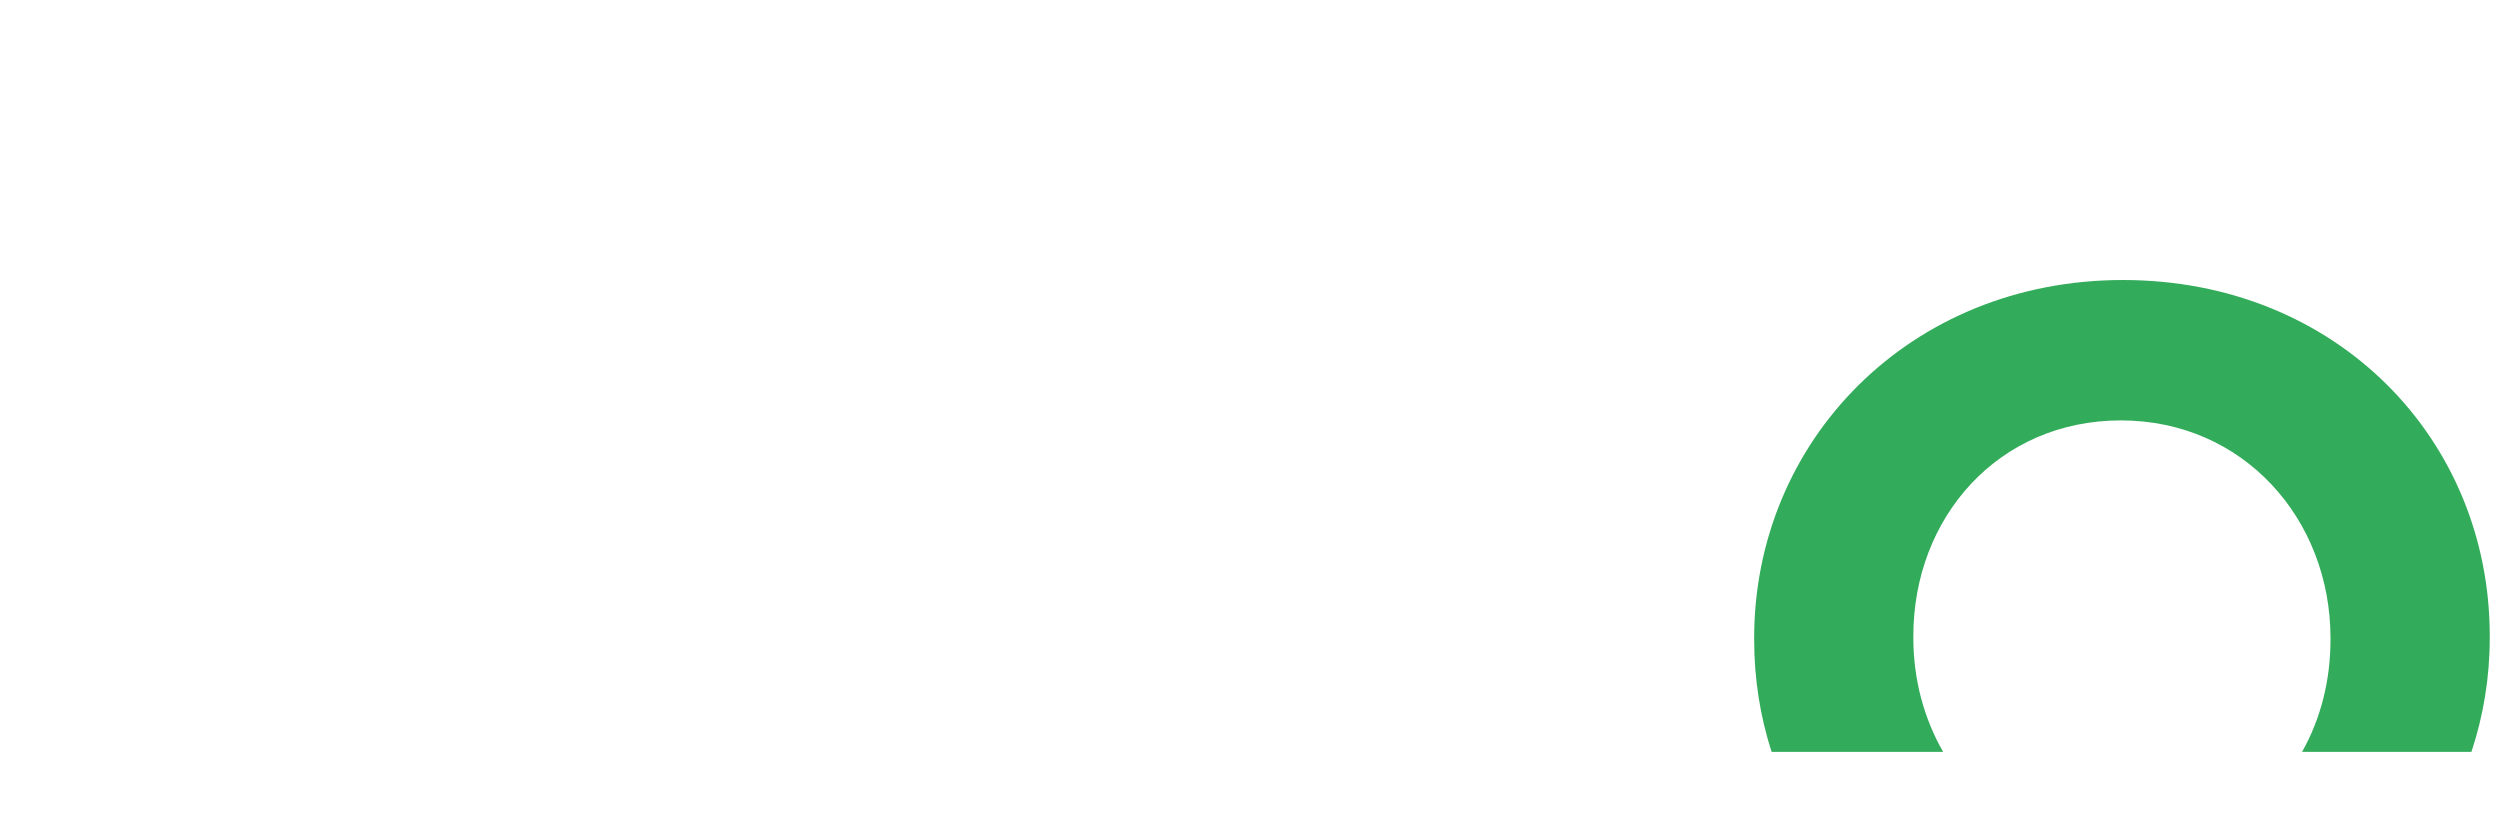
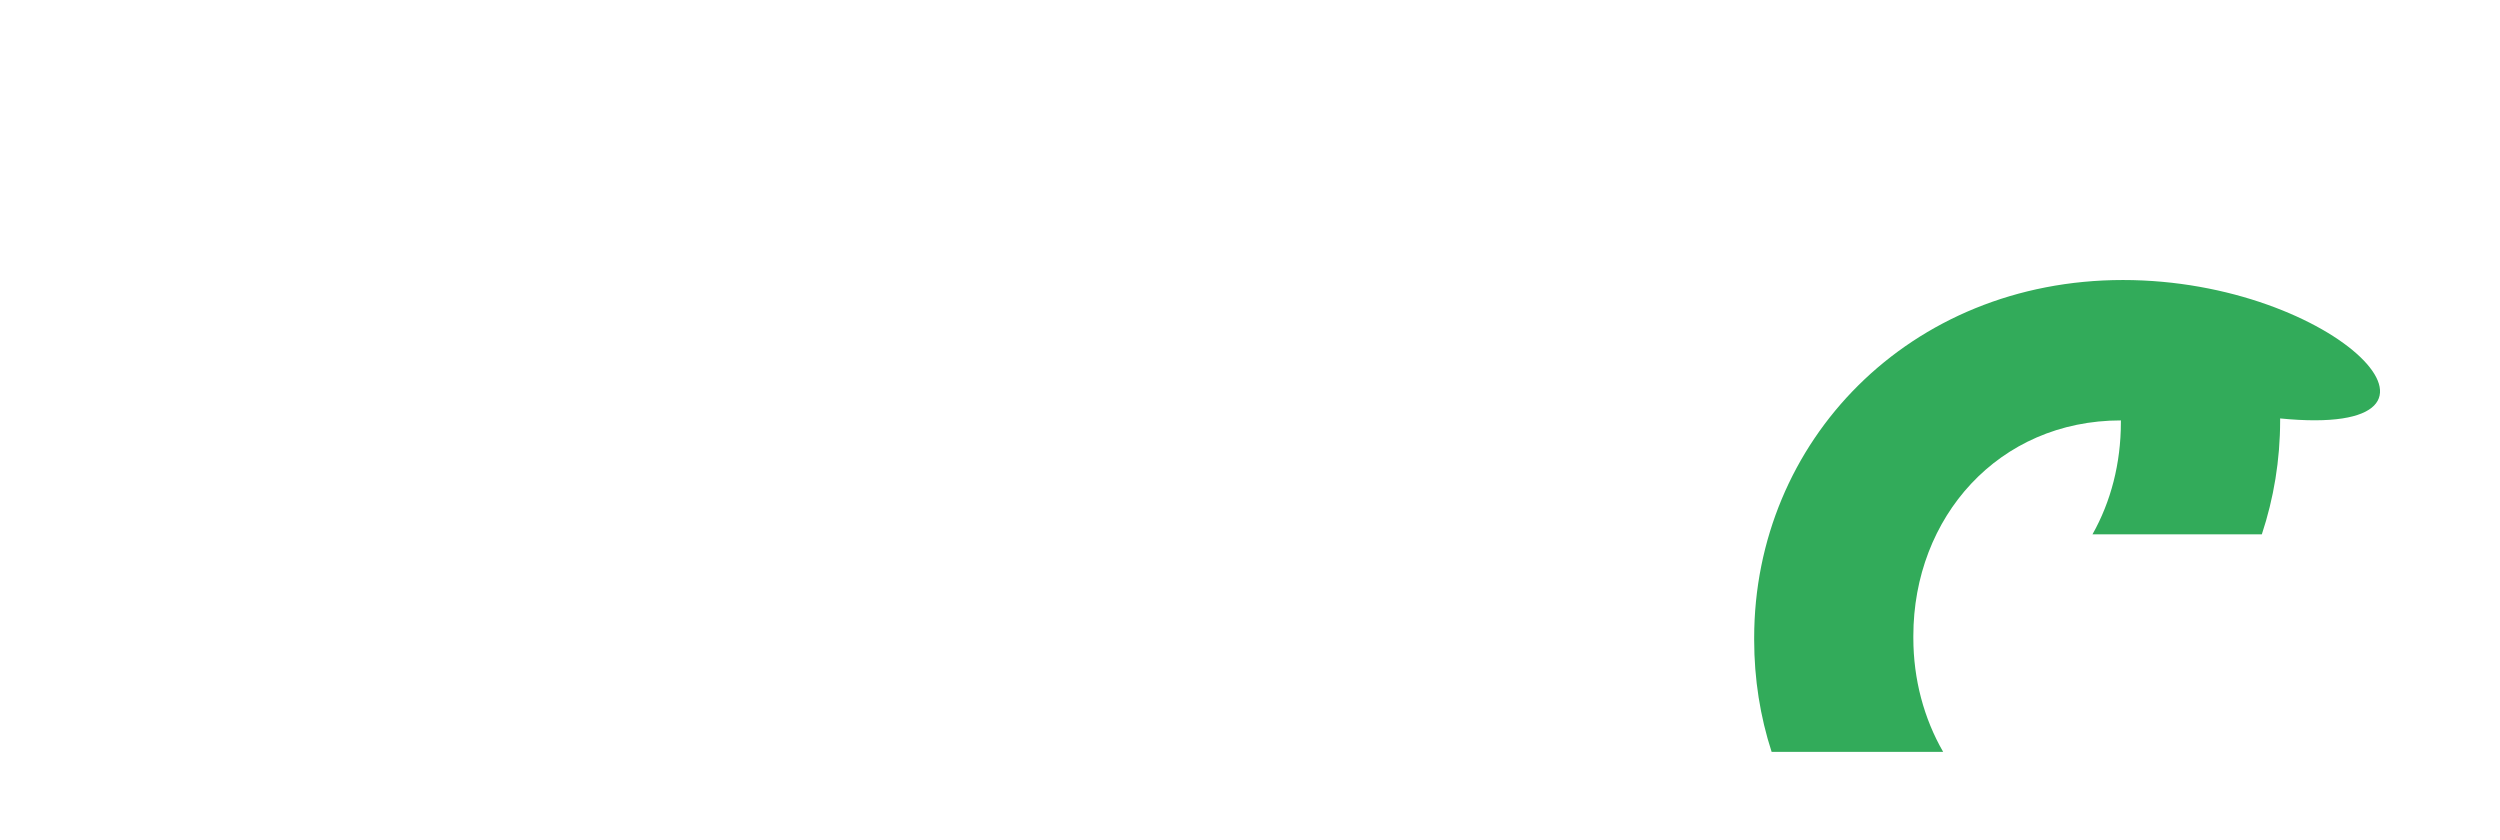
<svg xmlns="http://www.w3.org/2000/svg" version="1.0" id="Calque_1" x="0px" y="0px" viewBox="0 0 1366 459" xml:space="preserve">
-   <rect fill="#FFFFFF" width="1366" height="459" />
-   <path fill="#32AB5A" d="M1159.98,153c-116.69,0-201.5,88.1-201.5,195.57v1.08c0,21.38,3.3,41.94,9.53,61.16h93.72  c-10.46-18.19-16.28-39.57-16.28-62.24v-1.08c0-64.81,46.47-117.78,113.4-117.78c67.03,0,114.53,53.99,114.53,118.86v1.08  c0,22.36-5.46,43.33-15.51,61.16h92.53c6.49-19.58,10-40.5,10-62.24v-1.08C1360.44,239.97,1276.67,153,1159.98,153" />
+   <path fill="#32AB5A" d="M1159.98,153c-116.69,0-201.5,88.1-201.5,195.57v1.08c0,21.38,3.3,41.94,9.53,61.16h93.72  c-10.46-18.19-16.28-39.57-16.28-62.24v-1.08c0-64.81,46.47-117.78,113.4-117.78v1.08  c0,22.36-5.46,43.33-15.51,61.16h92.53c6.49-19.58,10-40.5,10-62.24v-1.08C1360.44,239.97,1276.67,153,1159.98,153" />
</svg>